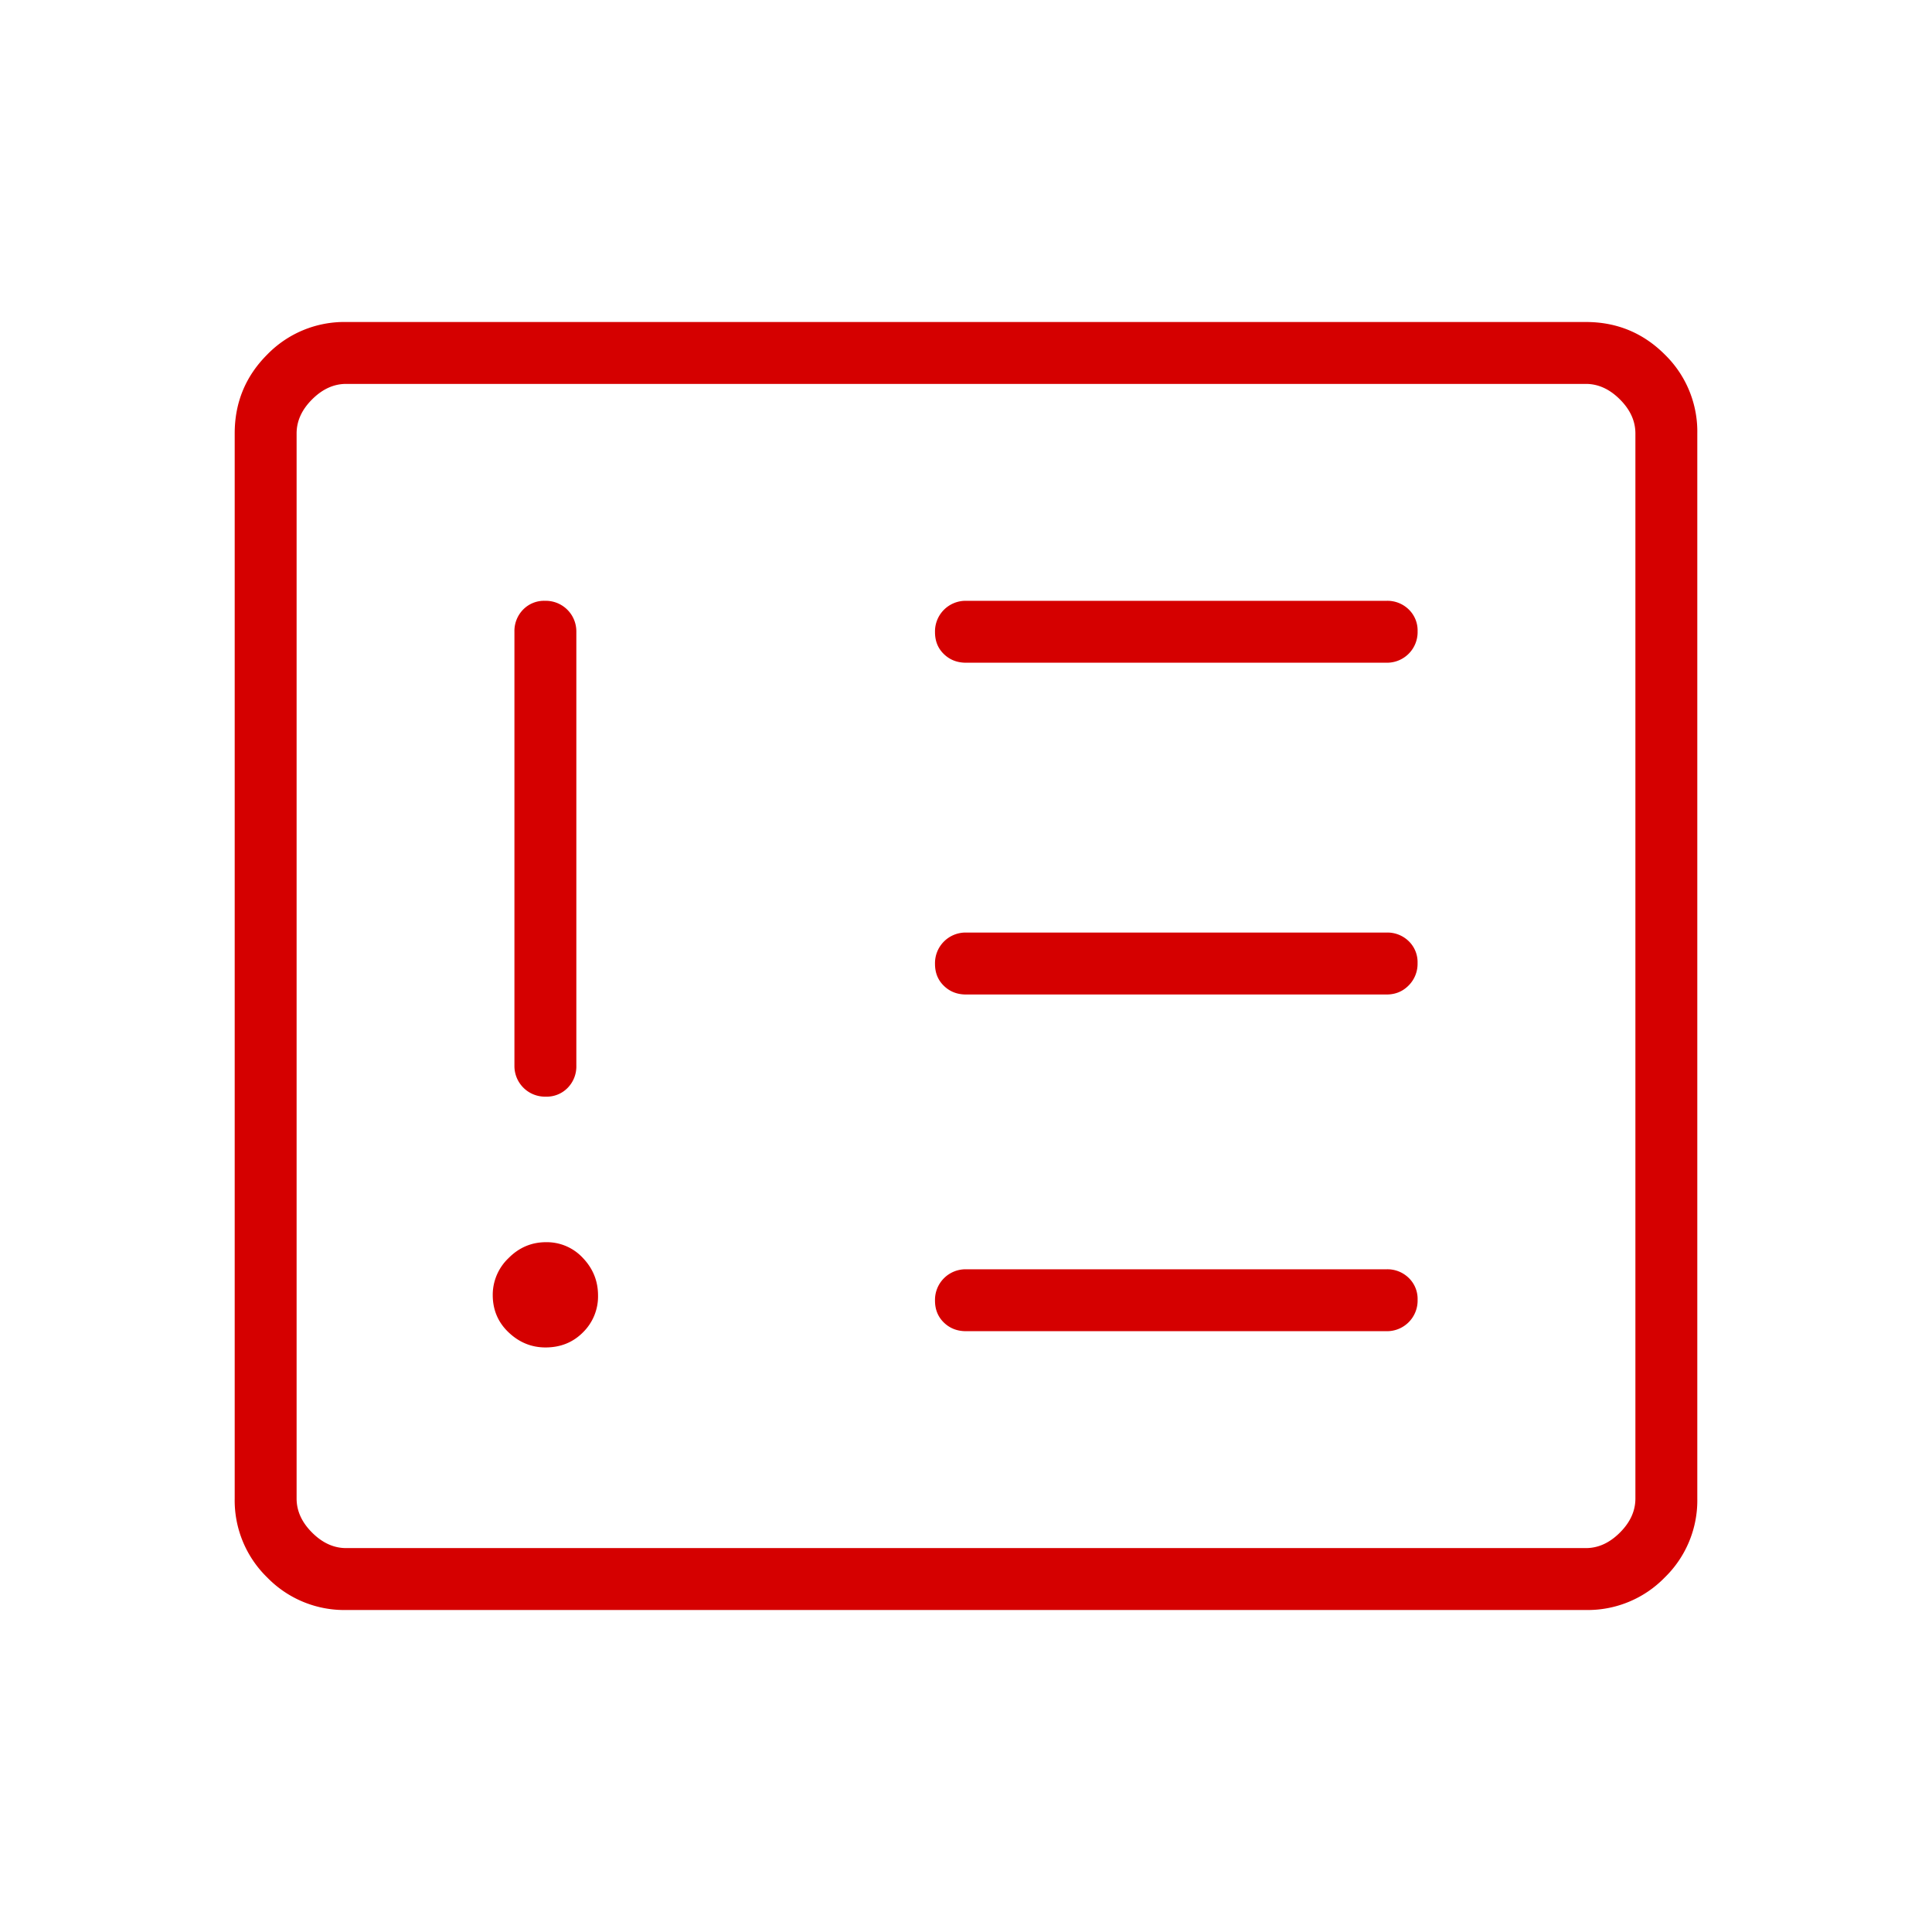
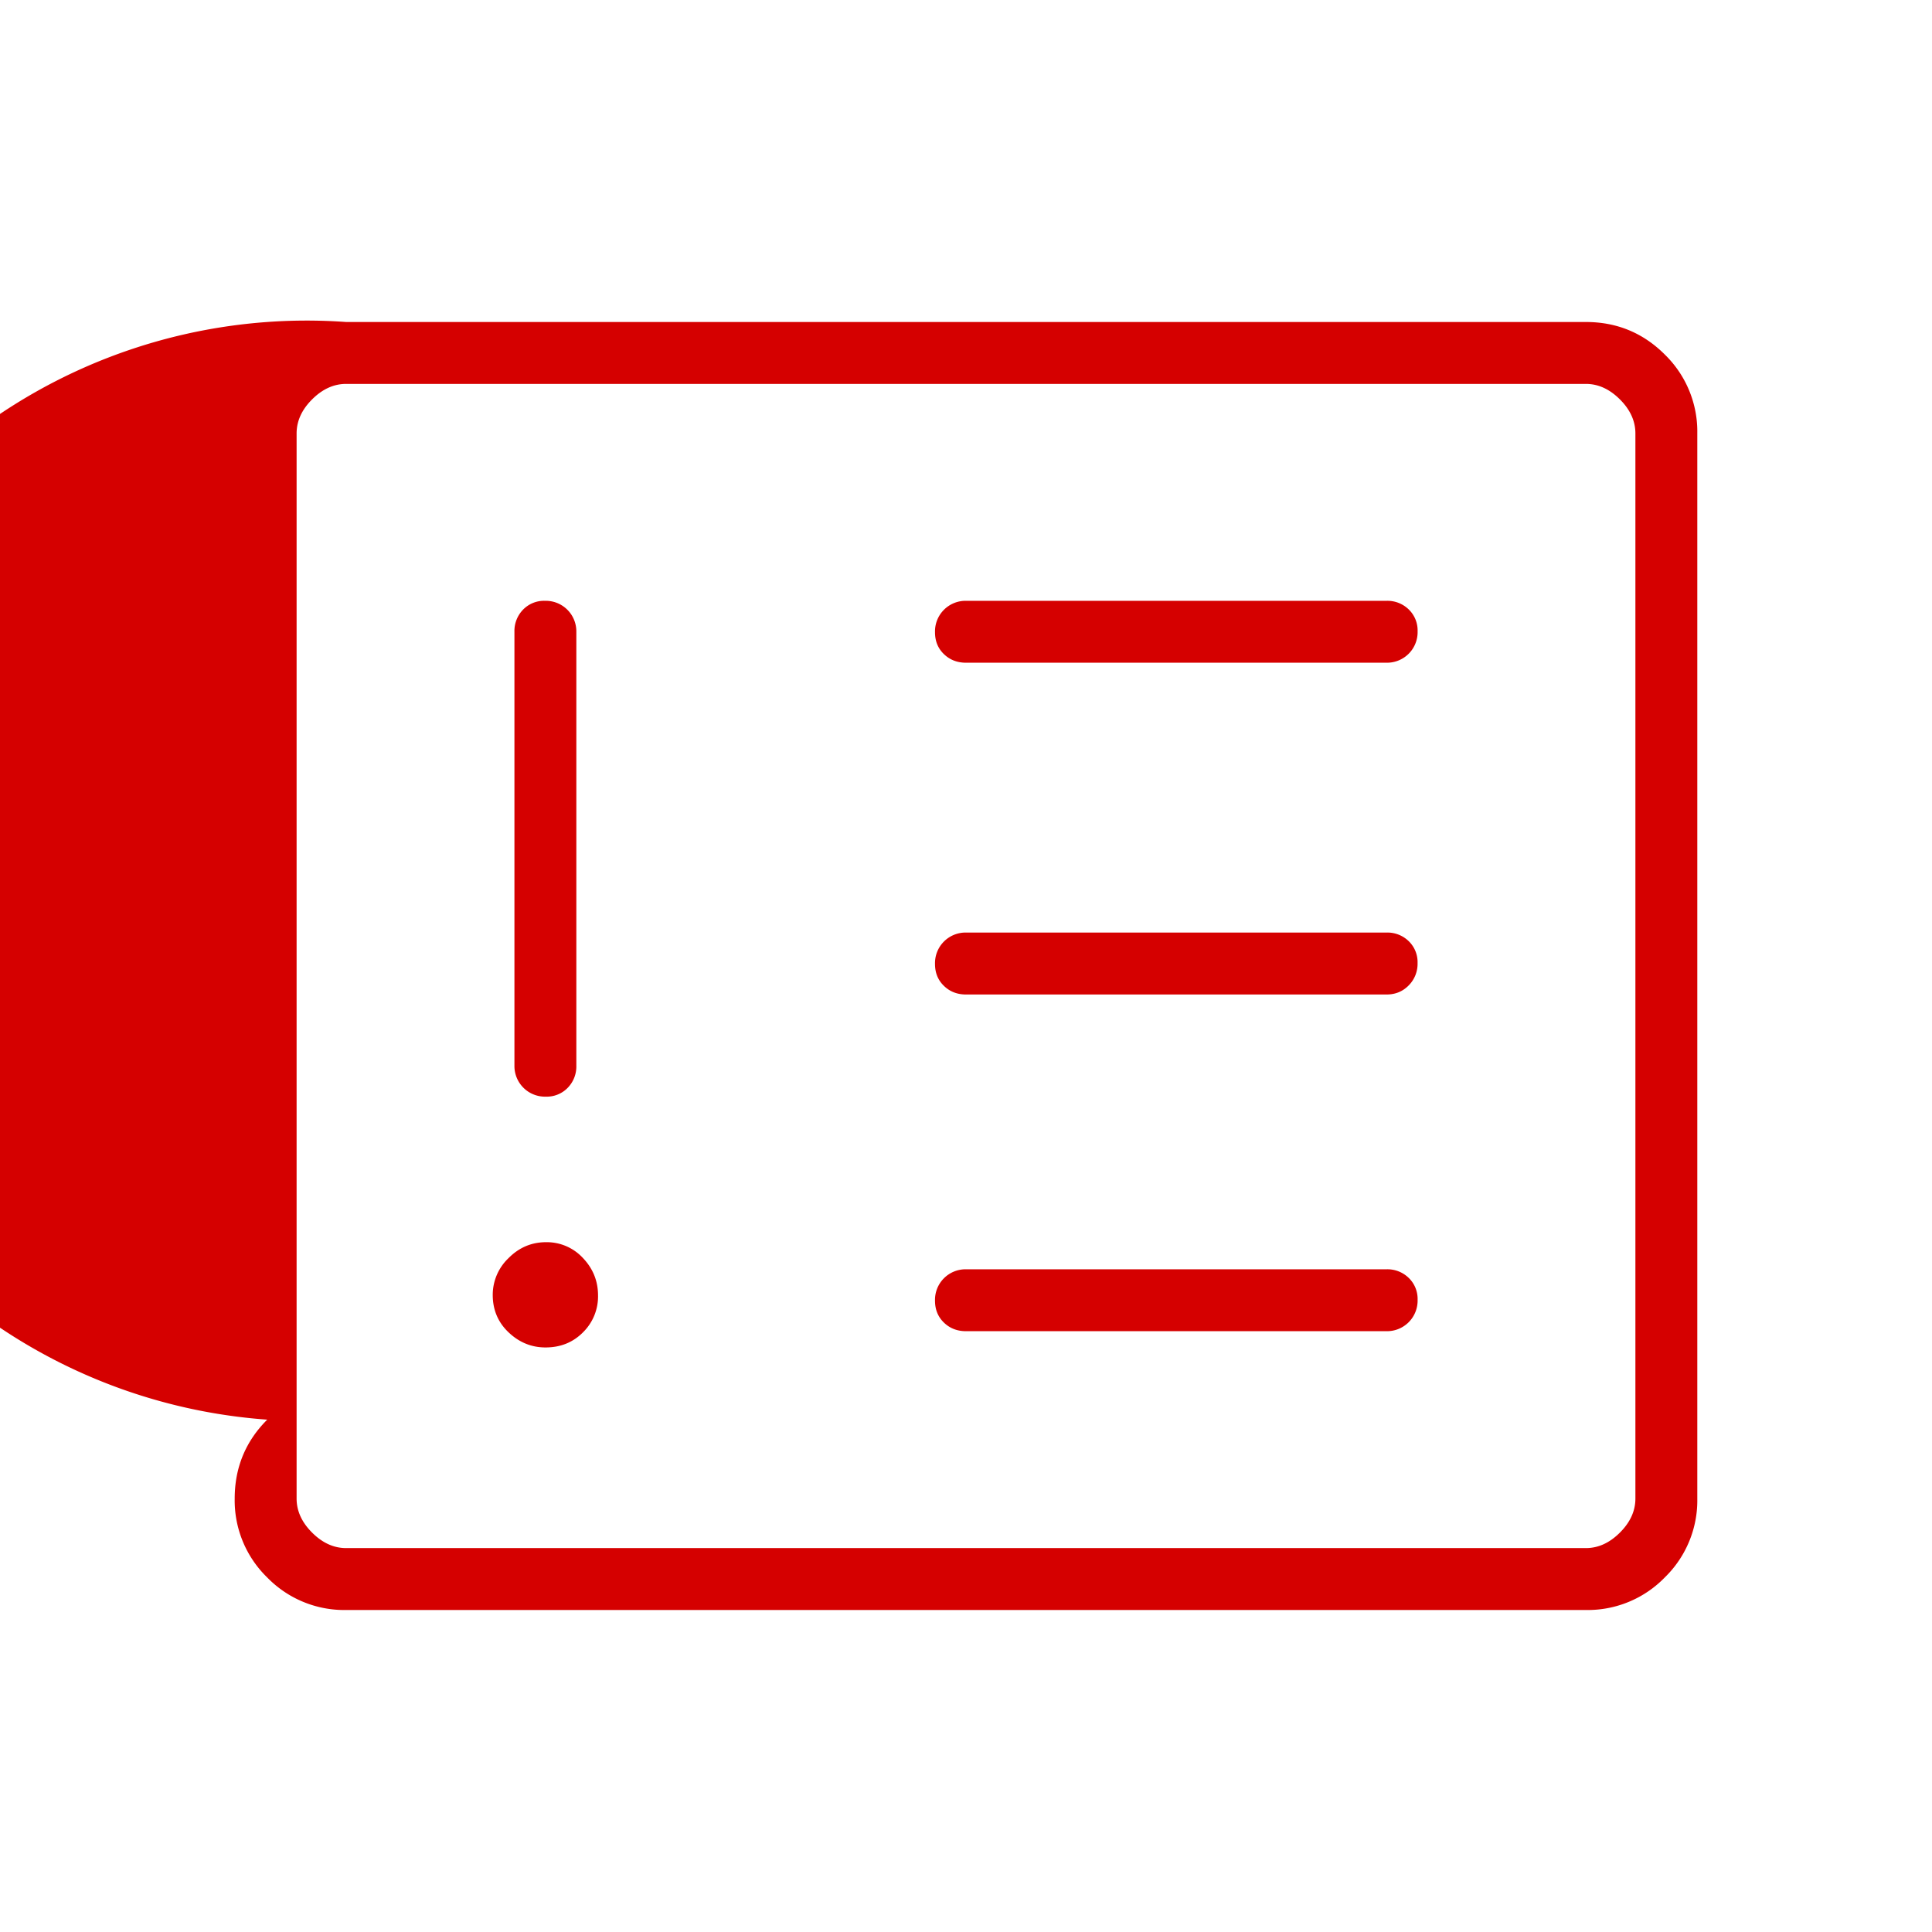
<svg xmlns="http://www.w3.org/2000/svg" xml:space="preserve" enable-background="new 0 0 48 48" viewBox="0 0 48 48">
-   <path fill="#d50000" d="M13.553 33.477c.372 0 .683-.125.932-.376a1.25 1.25 0 0 0 .373-.915c0-.36-.126-.67-.376-.932a1.22 1.22 0 0 0-.915-.392c-.36 0-.67.131-.932.395a1.26 1.26 0 0 0-.393.915c0 .372.132.683.396.932.263.249.568.373.915.373zm-.014-18.55a.725.725 0 0 0-.545.221.759.759 0 0 0-.213.548v10.78a.76.76 0 0 0 .78.77.725.725 0 0 0 .545-.221.758.758 0 0 0 .213-.548v-10.78a.76.76 0 0 0-.78-.77zM34.45 33.073a.76.76 0 0 0 .77-.78.725.725 0 0 0-.222-.545.758.758 0 0 0-.548-.213H24a.76.76 0 0 0-.77.78c0 .22.074.402.222.545.147.142.33.213.548.213h10.45zm0-8.365c.218 0 .4-.075.548-.225a.76.76 0 0 0 .221-.555.725.725 0 0 0-.22-.545.758.758 0 0 0-.549-.214H24a.76.76 0 0 0-.77.78c0 .221.074.403.222.545.147.143.33.214.548.214h10.45zm0-8.243a.76.76 0 0 0 .77-.78.725.725 0 0 0-.222-.545.758.758 0 0 0-.548-.213H24a.76.76 0 0 0-.77.78c0 .221.074.403.222.545.147.142.33.213.548.213h10.45zM8.6 40a2.67 2.67 0 0 1-1.961-.808 2.67 2.67 0 0 1-.808-1.961V10.769c0-.768.27-1.422.808-1.96A2.67 2.67 0 0 1 8.6 8h30.8c.769 0 1.422.27 1.961.808a2.67 2.67 0 0 1 .808 1.961v26.462a2.67 2.67 0 0 1-.808 1.96A2.67 2.67 0 0 1 39.4 40H8.6zm0-1.538h30.8c.308 0 .59-.129.846-.385.257-.256.385-.539.385-.846V10.769c0-.307-.128-.59-.385-.846-.256-.256-.538-.385-.846-.385H8.6c-.308 0-.59.129-.846.385-.257.256-.385.539-.385.846v26.462c0 .307.128.59.385.846.256.256.538.385.846.385zm-1.23 0V9.538v28.924z" />
+   <path fill="#d50000" d="M13.553 33.477c.372 0 .683-.125.932-.376a1.25 1.25 0 0 0 .373-.915c0-.36-.126-.67-.376-.932a1.22 1.22 0 0 0-.915-.392c-.36 0-.67.131-.932.395a1.26 1.26 0 0 0-.393.915c0 .372.132.683.396.932.263.249.568.373.915.373zm-.014-18.55a.725.725 0 0 0-.545.221.759.759 0 0 0-.213.548v10.78a.76.76 0 0 0 .78.77.725.725 0 0 0 .545-.221.758.758 0 0 0 .213-.548v-10.78a.76.76 0 0 0-.78-.77zM34.45 33.073a.76.76 0 0 0 .77-.78.725.725 0 0 0-.222-.545.758.758 0 0 0-.548-.213H24a.76.76 0 0 0-.77.78c0 .22.074.402.222.545.147.142.33.213.548.213h10.45zm0-8.365c.218 0 .4-.075.548-.225a.76.76 0 0 0 .221-.555.725.725 0 0 0-.22-.545.758.758 0 0 0-.549-.214H24a.76.76 0 0 0-.77.78c0 .221.074.403.222.545.147.143.33.214.548.214h10.45zm0-8.243a.76.76 0 0 0 .77-.78.725.725 0 0 0-.222-.545.758.758 0 0 0-.548-.213H24a.76.76 0 0 0-.77.78c0 .221.074.403.222.545.147.142.33.213.548.213h10.45zM8.6 40a2.67 2.67 0 0 1-1.961-.808 2.67 2.67 0 0 1-.808-1.961c0-.768.27-1.422.808-1.96A2.67 2.67 0 0 1 8.6 8h30.8c.769 0 1.422.27 1.961.808a2.67 2.67 0 0 1 .808 1.961v26.462a2.67 2.67 0 0 1-.808 1.96A2.67 2.67 0 0 1 39.4 40H8.6zm0-1.538h30.8c.308 0 .59-.129.846-.385.257-.256.385-.539.385-.846V10.769c0-.307-.128-.59-.385-.846-.256-.256-.538-.385-.846-.385H8.6c-.308 0-.59.129-.846.385-.257.256-.385.539-.385.846v26.462c0 .307.128.59.385.846.256.256.538.385.846.385zm-1.23 0V9.538v28.924z" />
</svg>